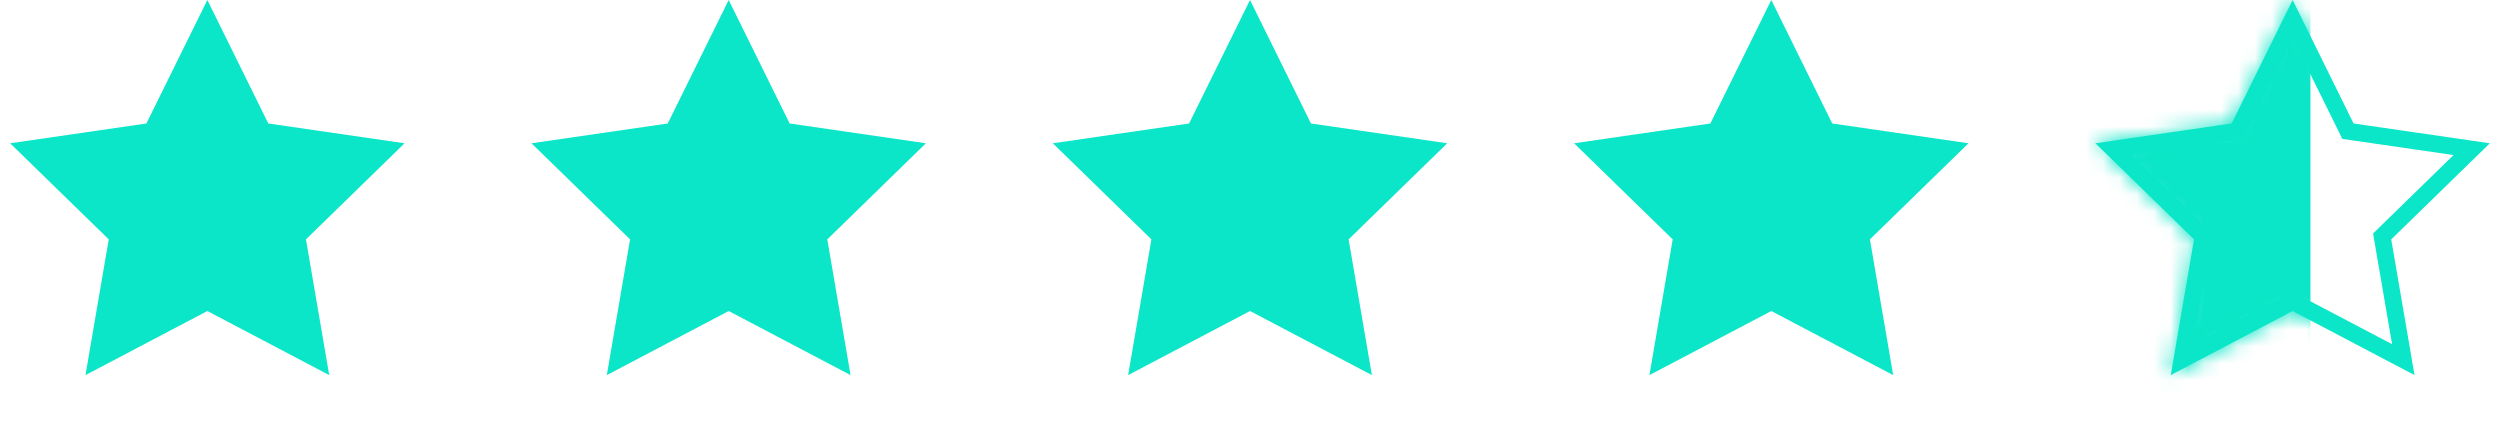
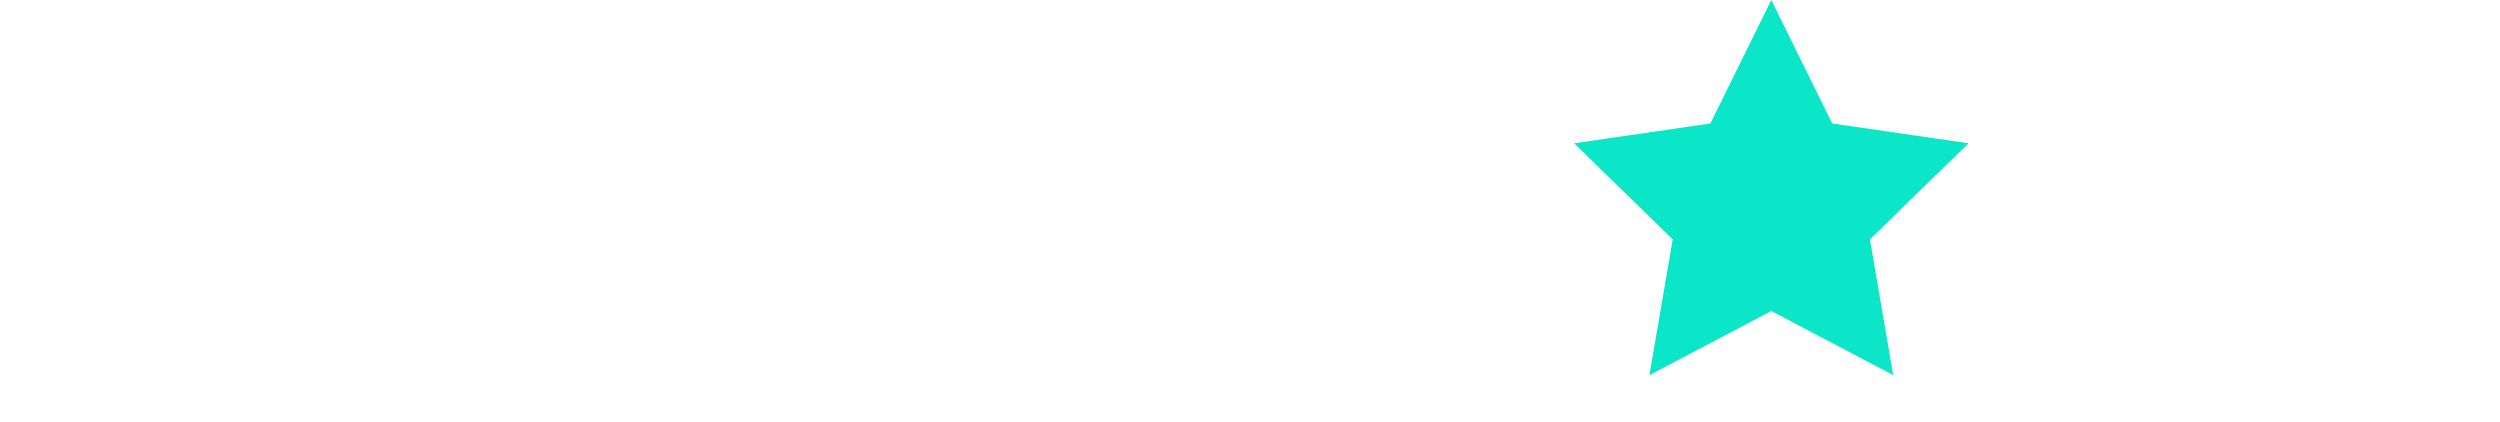
<svg xmlns="http://www.w3.org/2000/svg" width="148" height="25" viewBox="0 0 148 25" fill="none">
-   <path d="M12.275 0L15.882 7.31L23.949 8.482L18.112 14.171L19.49 22.206L12.275 18.412L5.06 22.206L6.438 14.171L0.601 8.482L8.667 7.31L12.275 0Z" fill="#0AE6C7" />
-   <path d="M74.001 0L77.609 7.31L85.675 8.482L79.838 14.171L81.216 22.206L74.001 18.412L66.786 22.206L68.164 14.171L62.327 8.482L70.394 7.31L74.001 0Z" fill="#0AE6C7" />
-   <path d="M43.138 0L46.746 7.31L54.812 8.482L48.975 14.171L50.353 22.206L43.138 18.412L35.923 22.206L37.301 14.171L31.464 8.482L39.531 7.31L43.138 0Z" fill="#0AE6C7" />
-   <path d="M135.724 1.13L138.883 7.531L139 7.767L139.26 7.804L146.324 8.831L141.212 13.813L141.024 13.997L141.068 14.256L142.275 21.291L135.957 17.97L135.724 17.847L135.491 17.97L129.173 21.291L130.38 14.256L130.424 13.997L130.236 13.813L125.124 8.831L132.189 7.804L132.449 7.767L132.565 7.531L135.724 1.13Z" stroke="#0AE6C7" />
  <path d="M104.861 0L108.468 7.31L116.535 8.482L110.698 14.171L112.076 22.206L104.861 18.412L97.646 22.206L99.024 14.171L93.187 8.482L101.253 7.31L104.861 0Z" fill="#0AE6C7" />
  <mask id="mask0_1110_650" style="mask-type:alpha" maskUnits="userSpaceOnUse" x="124" y="0" width="24" height="23">
    <path d="M135.728 0L139.336 7.31L147.402 8.482L141.565 14.171L142.943 22.206L135.728 18.412L128.513 22.206L129.891 14.171L124.054 8.482L132.121 7.31L135.728 0Z" fill="#0AE6C7" />
  </mask>
  <g mask="url(#mask0_1110_650)">
-     <path d="M122.75 -2.104H136.778V23.848H122.75V-2.104Z" fill="#0AE6C7" />
-   </g>
+     </g>
</svg>